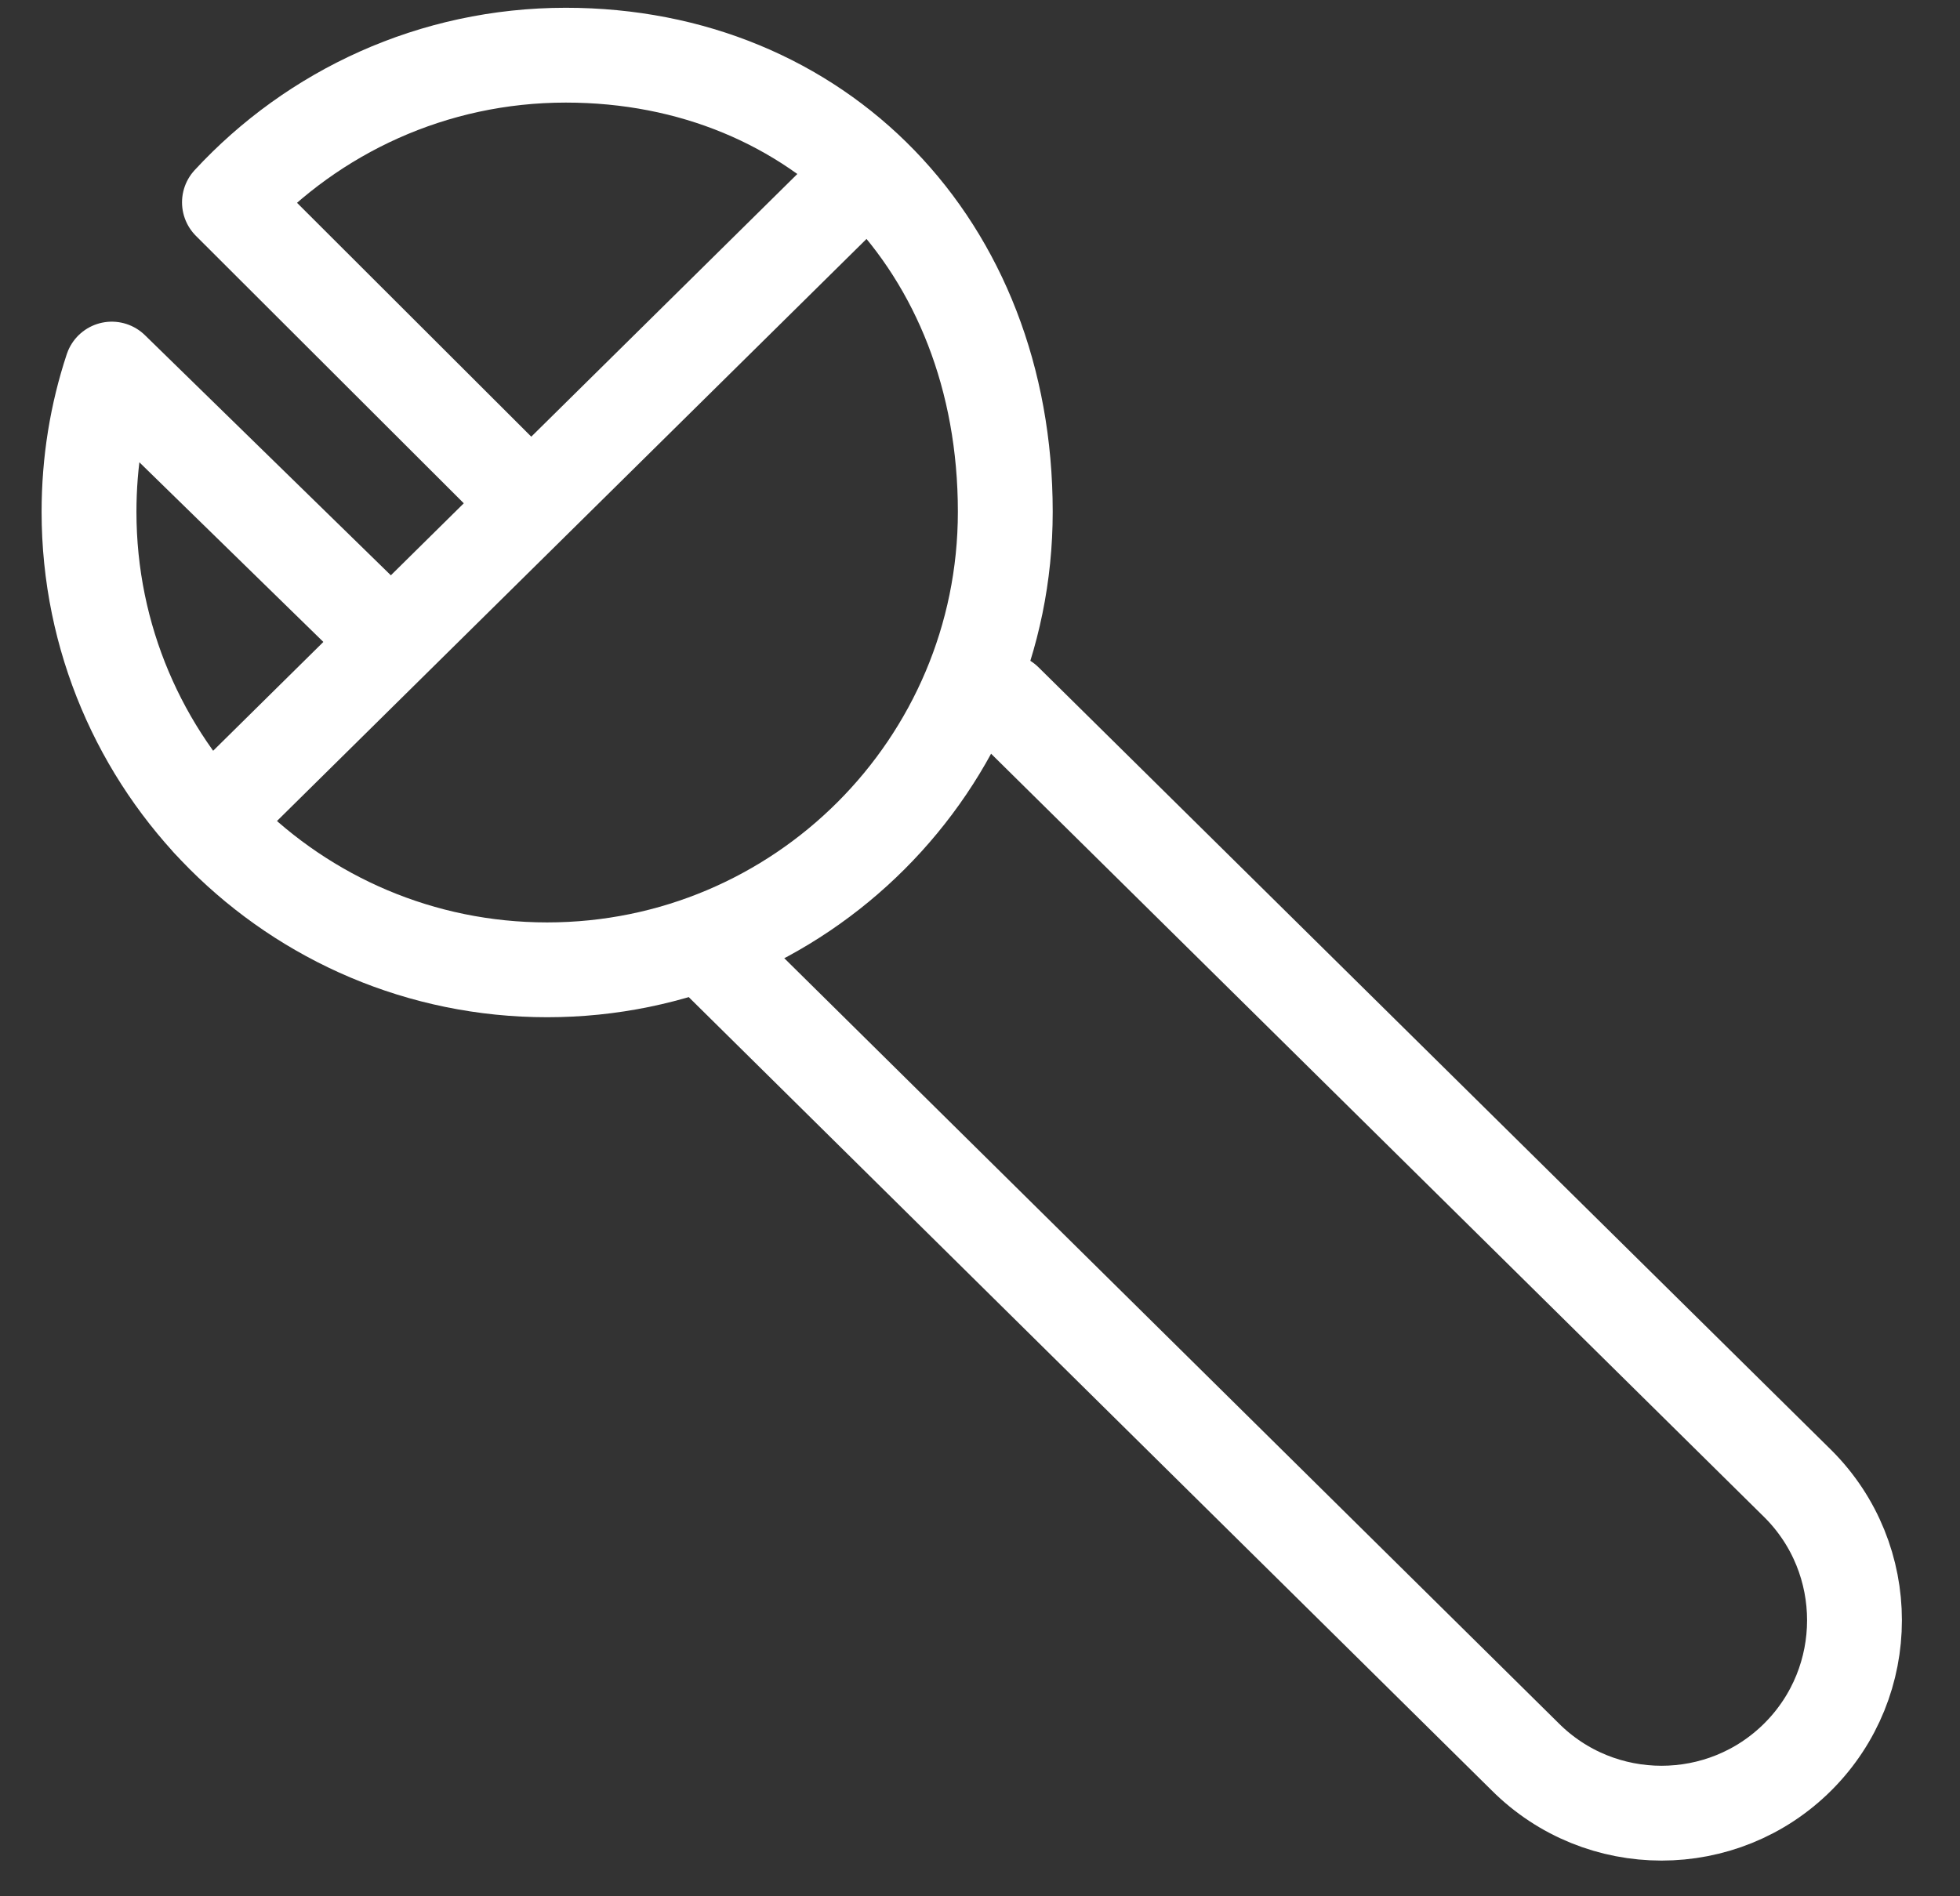
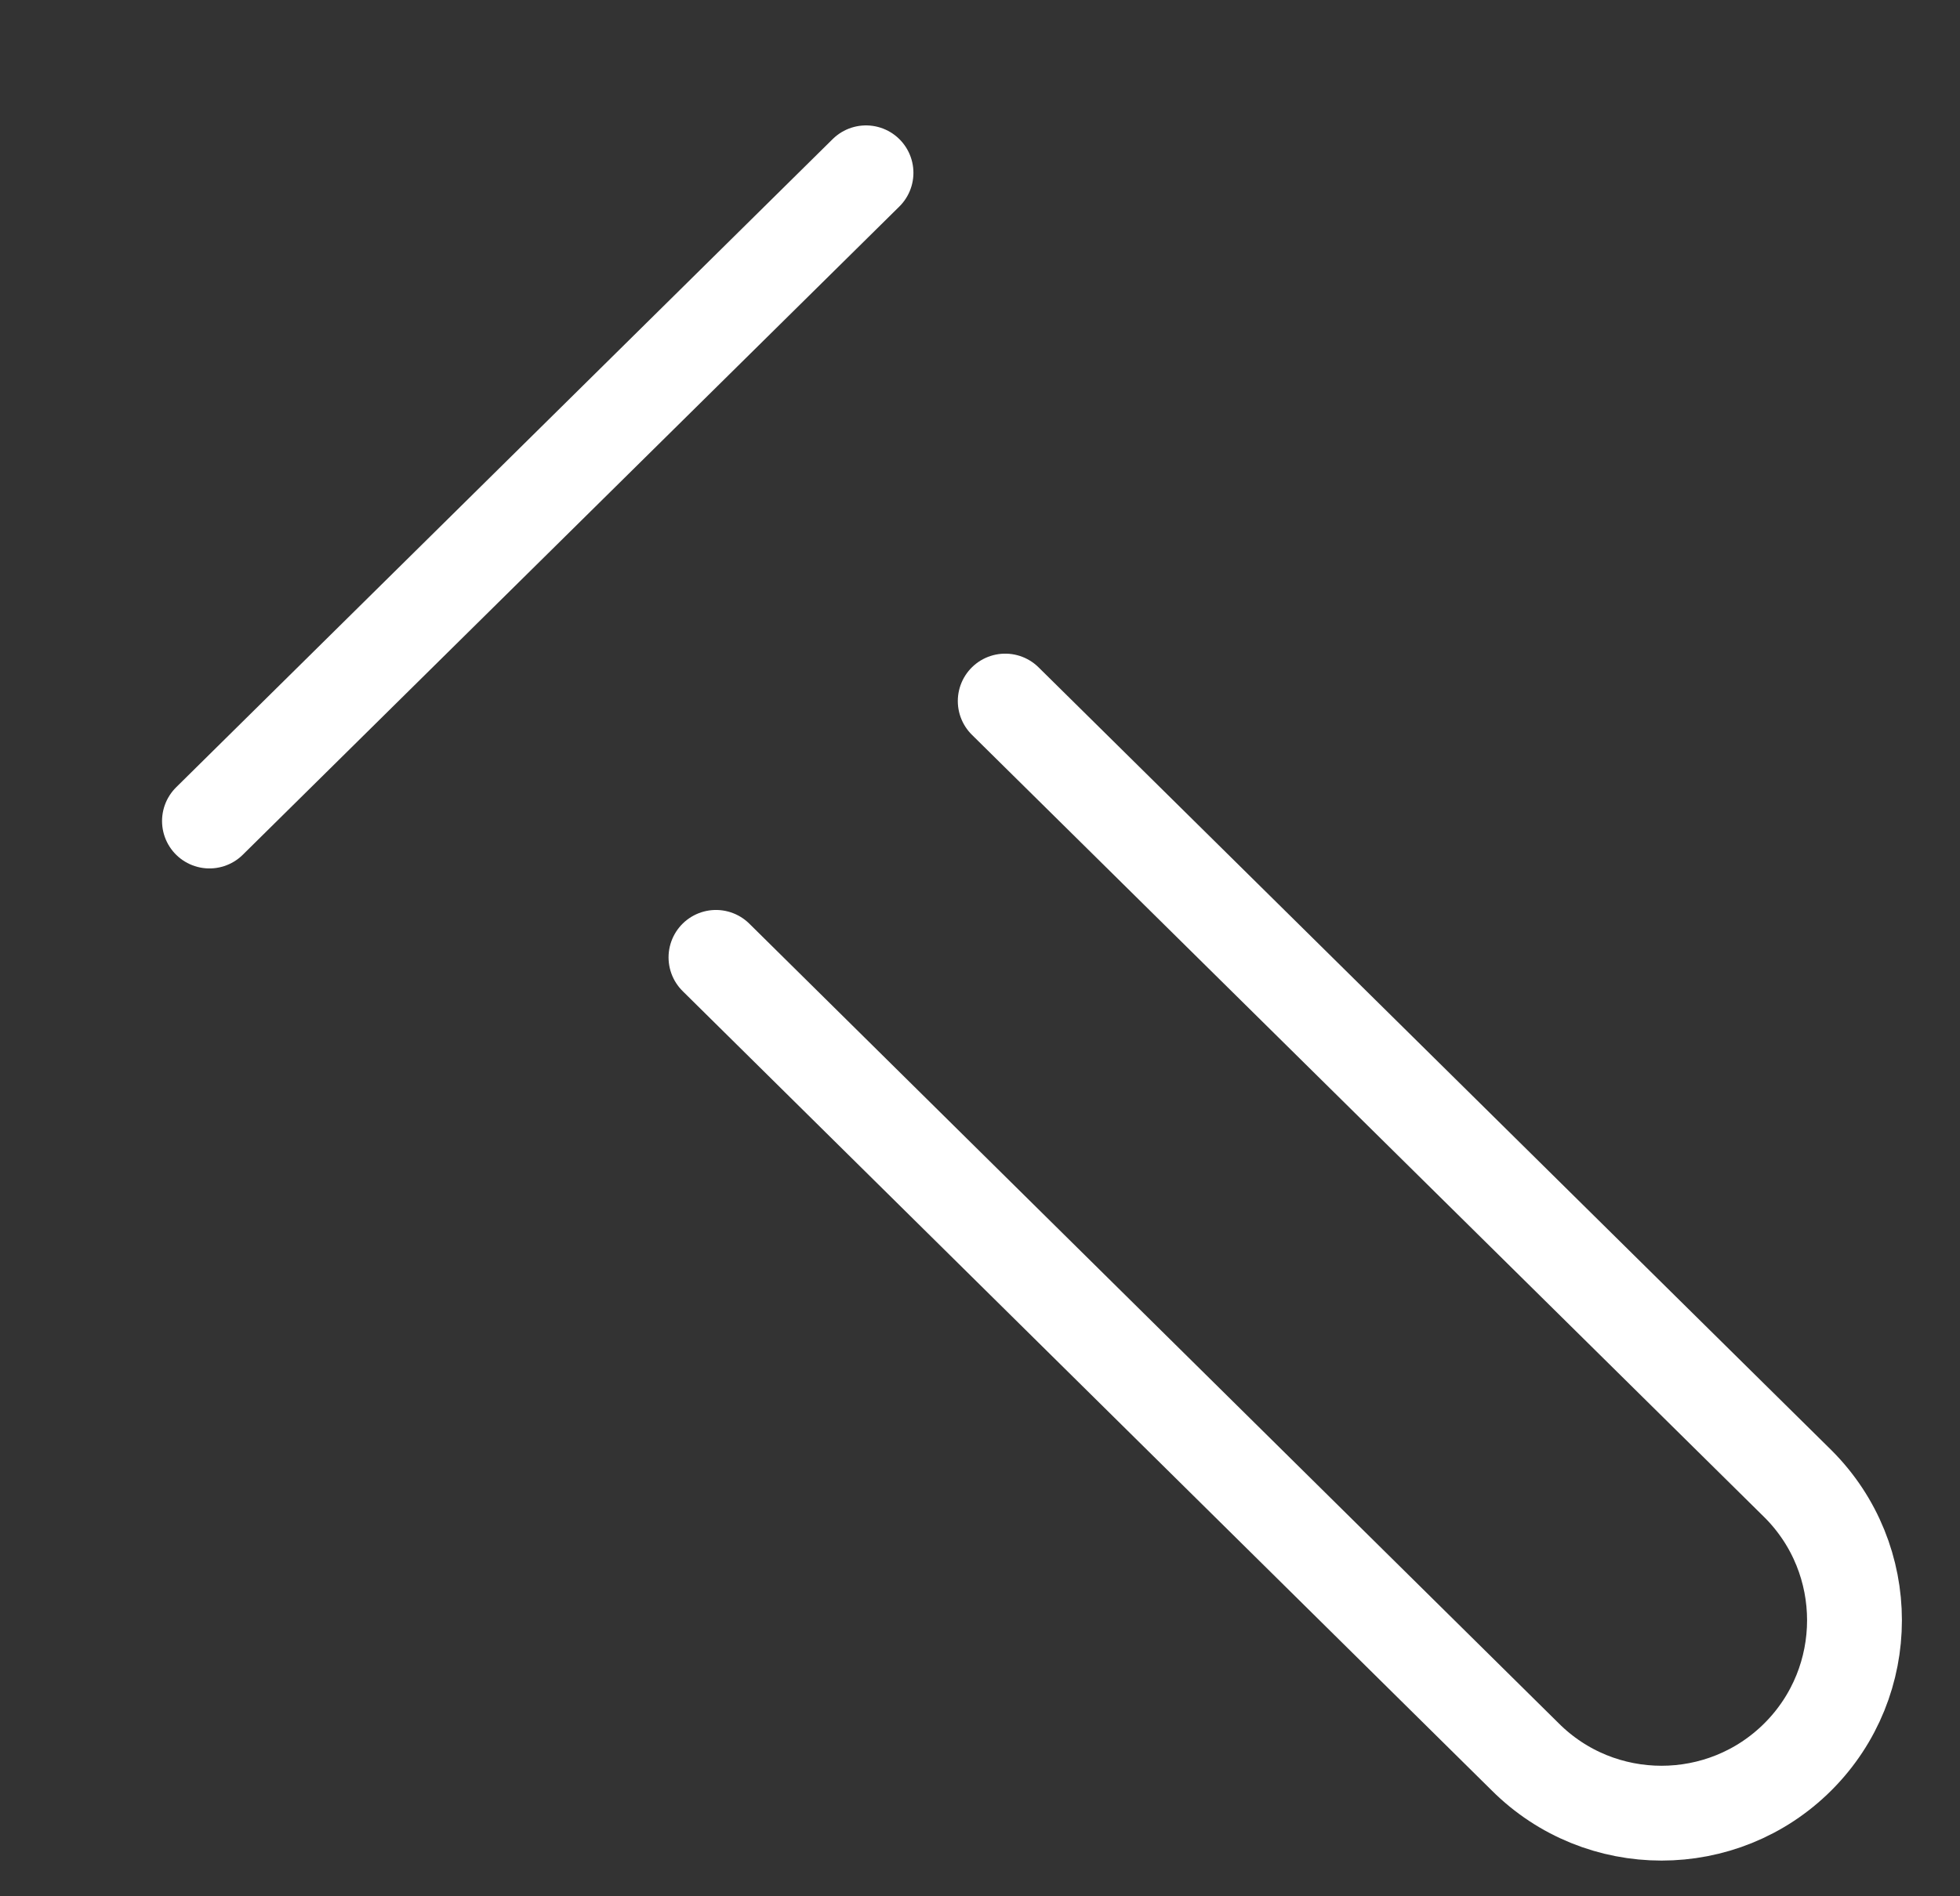
<svg xmlns="http://www.w3.org/2000/svg" width="31" height="30" viewBox="0 0 31 30" fill="none">
  <rect x="0" y="0" width="31" height="30" fill="#333333" stroke="none" />
-   <path d="M7.957 7.523L3.629 3.201C4.953 1.769 6.846 0.873 8.949 0.873C12.95 0.873 15.9 3.871 15.9 8.097C15.9 12.098 12.655 15.343 8.654 15.343C4.653 15.343 1.408 12.098 1.408 8.097C1.408 7.309 1.532 6.553 1.768 5.839L6.096 10.066" stroke="white" stroke-width="1.5" stroke-miterlimit="10" stroke-linecap="round" stroke-linejoin="round" />
  <path d="M13.697 2.734L3.313 12.989" stroke="white" stroke-width="1.5" stroke-miterlimit="10" stroke-linecap="round" stroke-linejoin="round" />
  <path d="M15.899 11.091L28.438 23.475C29.629 24.665 29.629 26.601 28.438 27.792C27.247 28.983 25.311 28.983 24.121 27.792L11.324 15.146" stroke="white" stroke-width="1.5" stroke-miterlimit="10" stroke-linecap="round" stroke-linejoin="round" />
</svg>